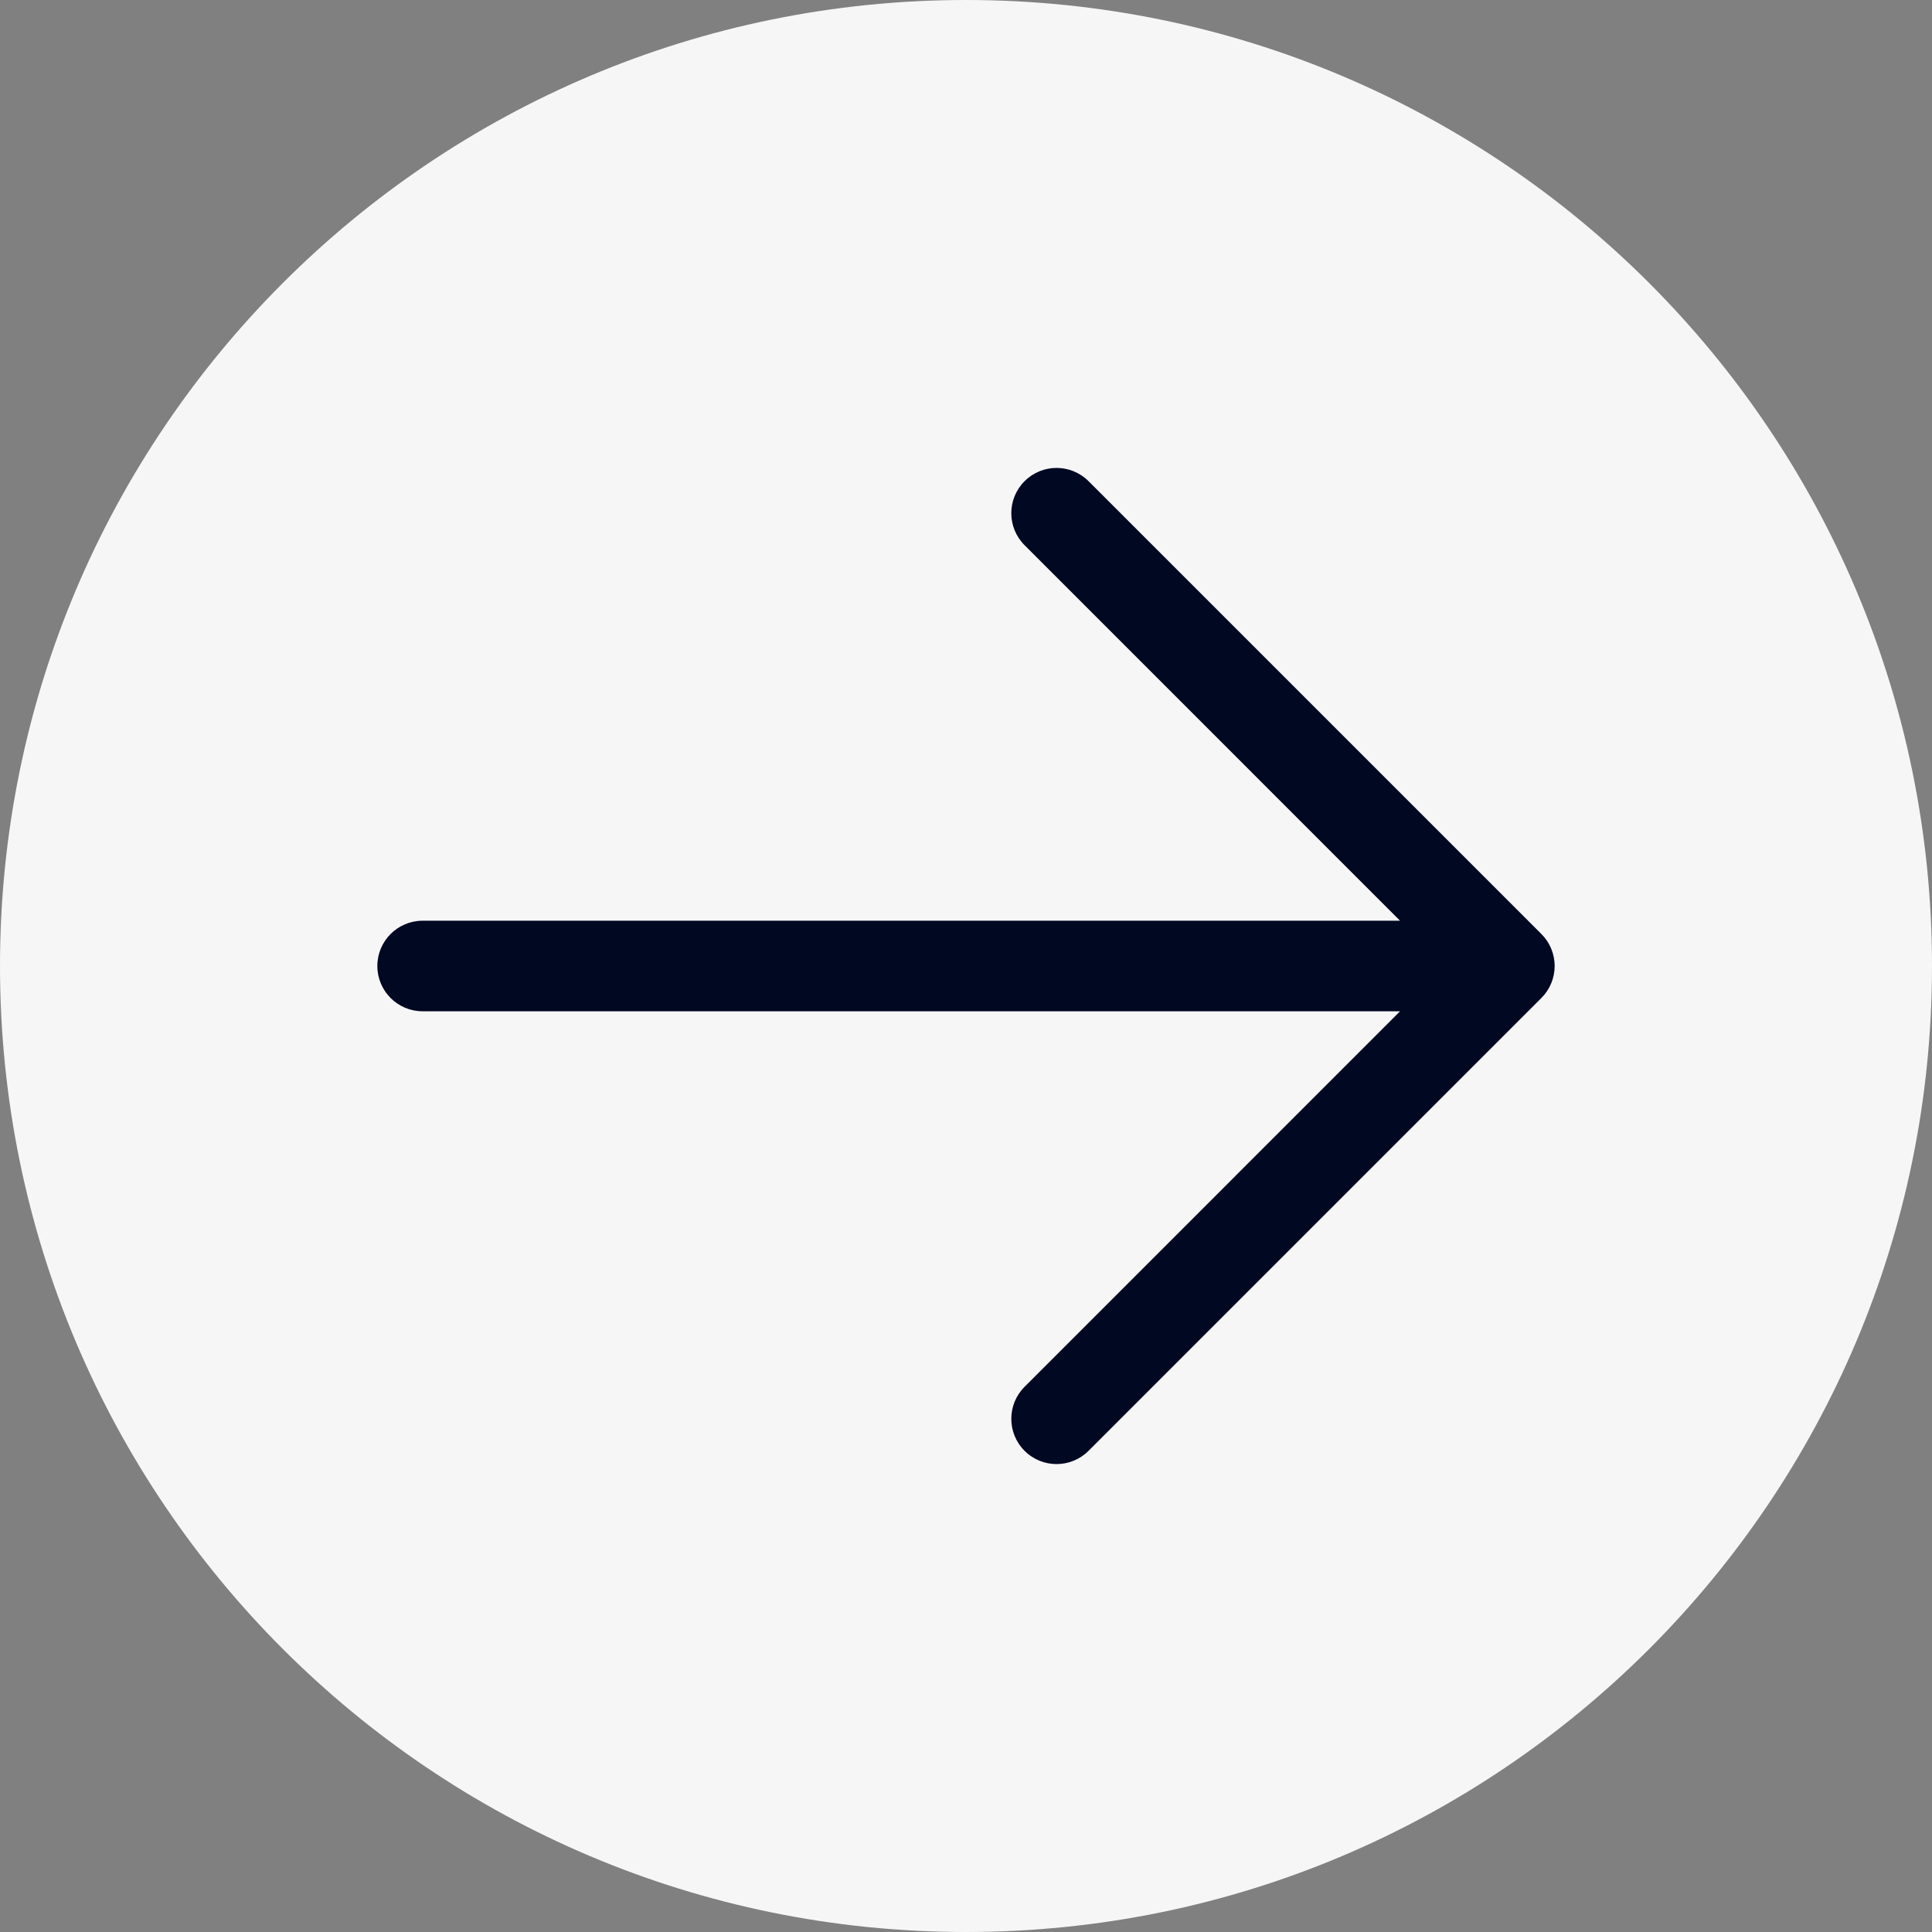
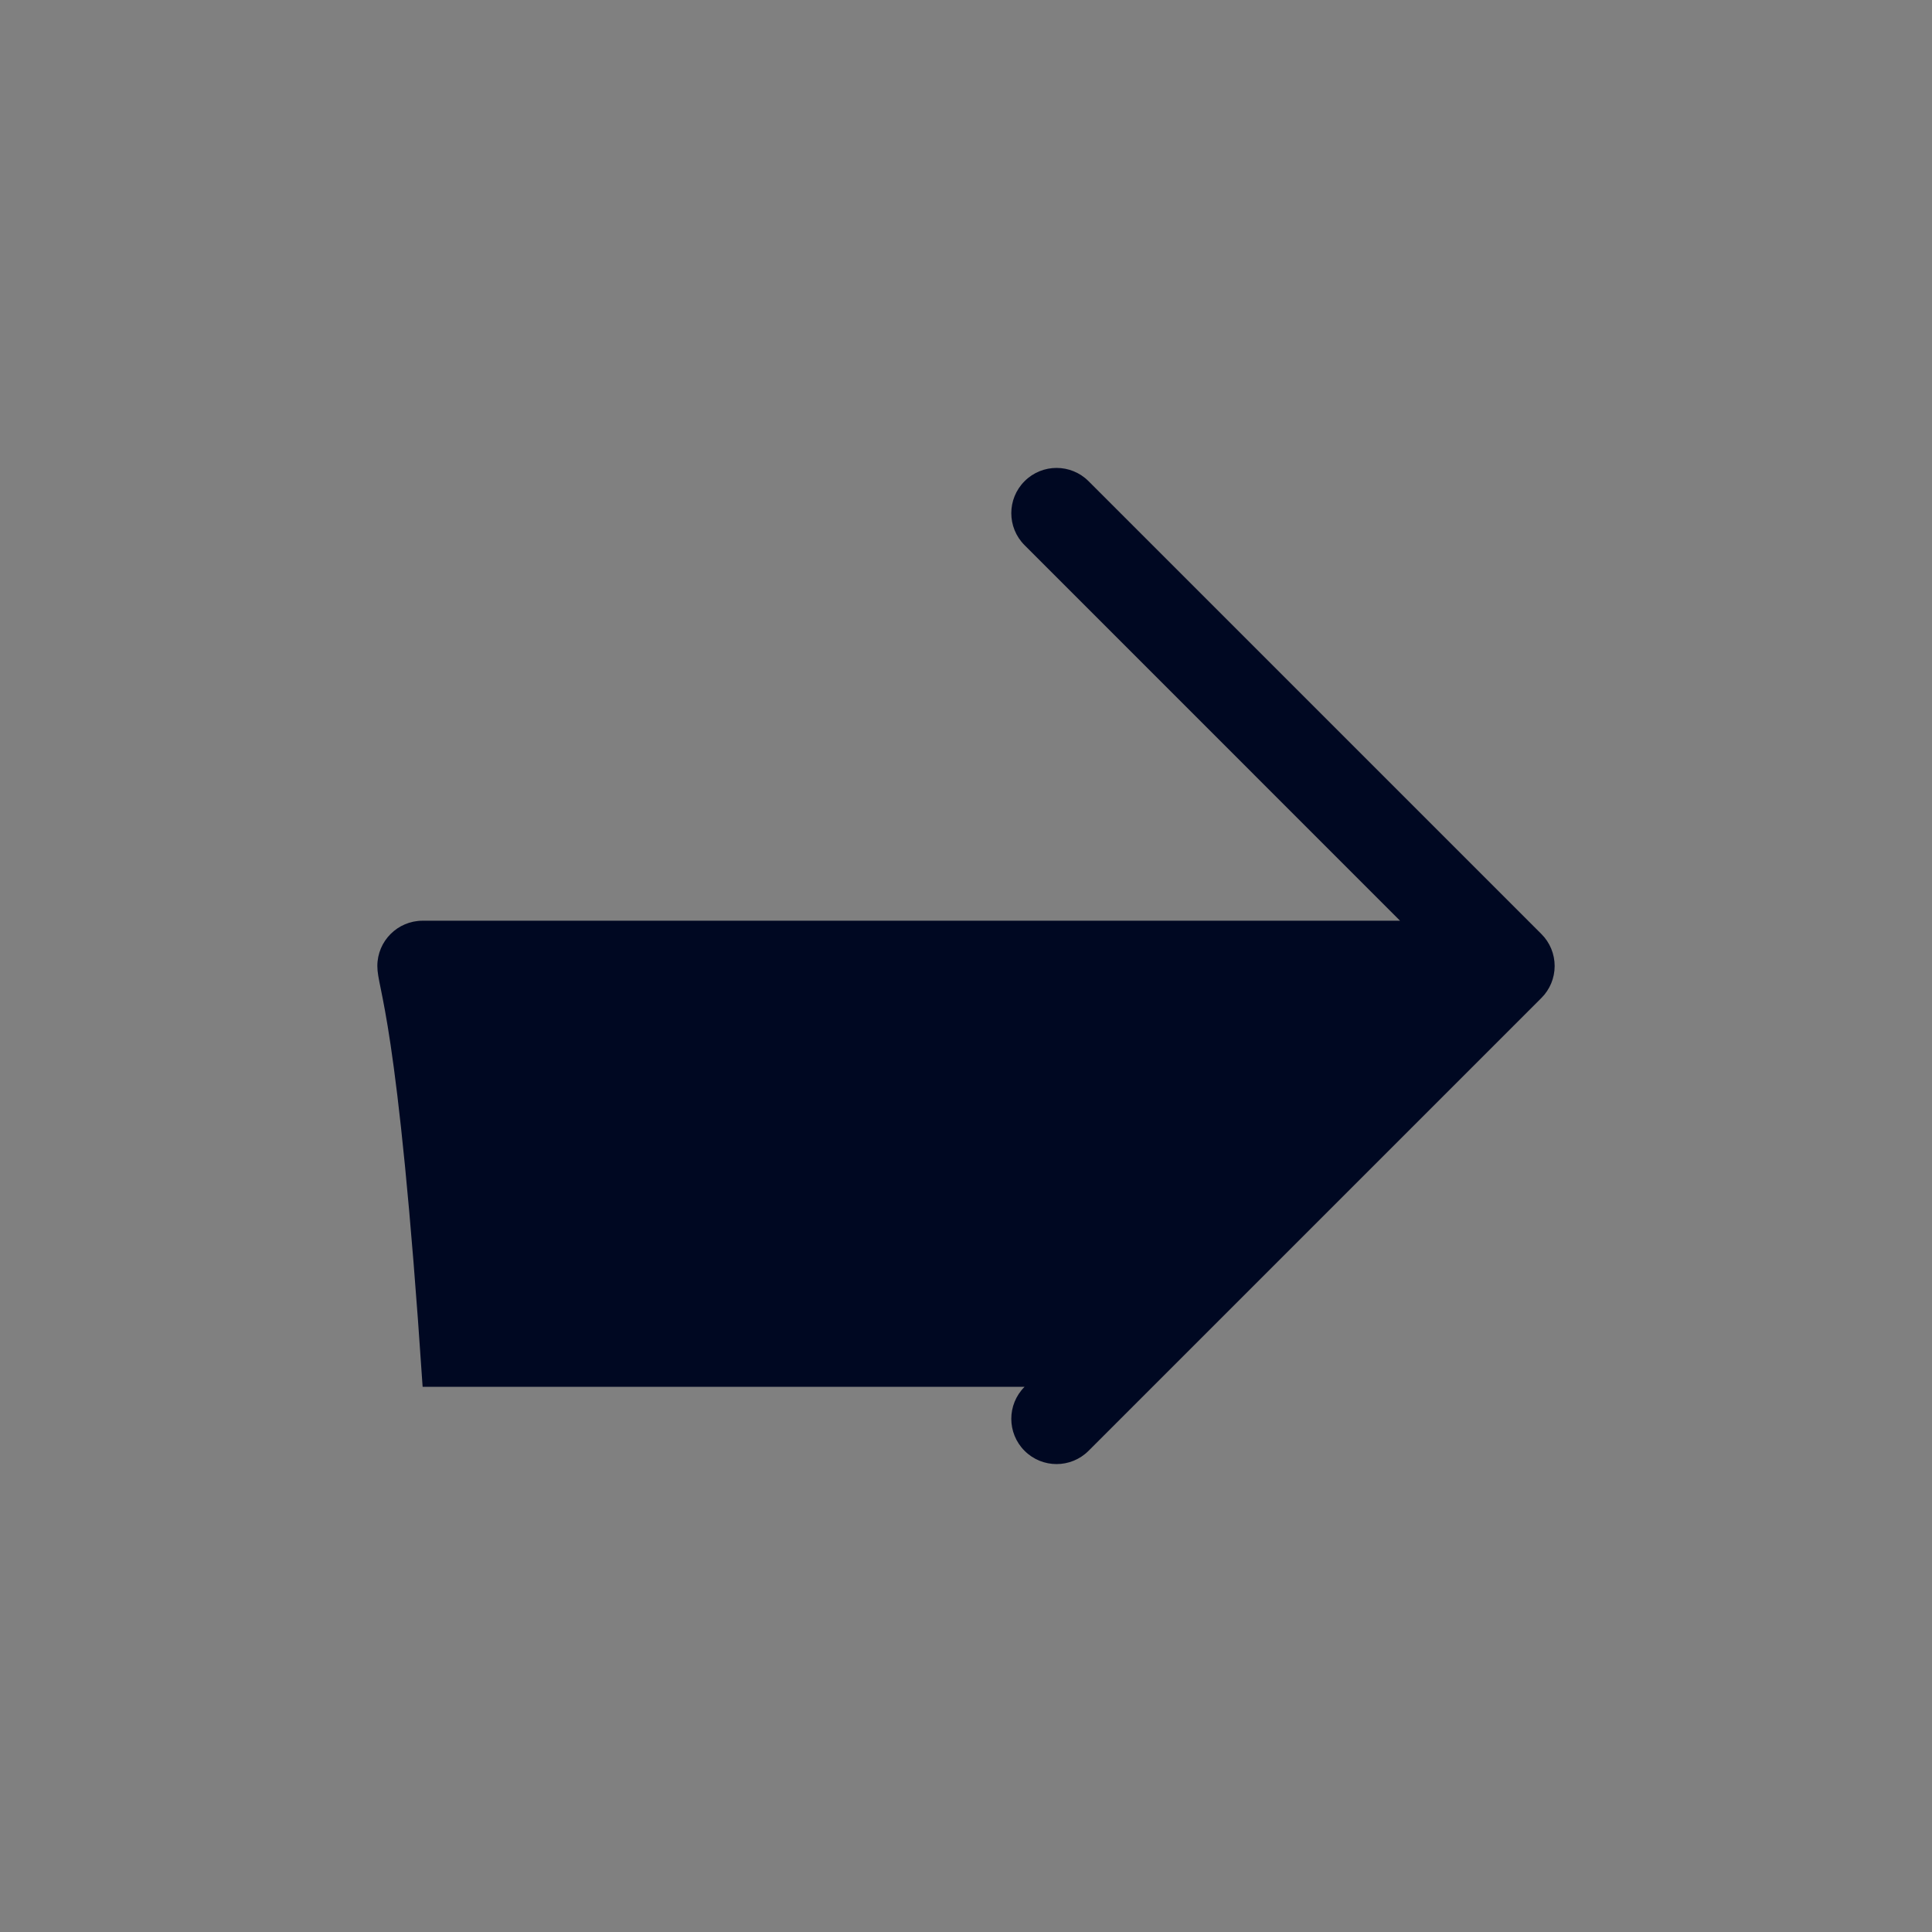
<svg xmlns="http://www.w3.org/2000/svg" width="32" height="32" viewBox="0 0 32 32" fill="none">
  <rect x="0" y="0" width="32" height="32" fill="#808080" stroke="none" />
-   <path d="M0 16C0 7.163 7.163 0 16 0C24.837 0 32 7.163 32 16C32 24.837 24.837 32 16 32C7.163 32 0 24.837 0 16Z" fill="#F6F6F6" />
-   <path fill-rule="evenodd" clip-rule="evenodd" d="M16.97 7.97C17.263 7.677 17.737 7.677 18.03 7.97L25.53 15.47C25.671 15.61 25.75 15.801 25.75 16C25.75 16.199 25.671 16.39 25.53 16.53L18.03 24.03C17.737 24.323 17.263 24.323 16.97 24.03C16.677 23.737 16.677 23.263 16.97 22.97L23.189 16.75H7C6.586 16.75 6.25 16.414 6.25 16C6.25 15.586 6.586 15.25 7 15.25H23.189L16.97 9.03C16.677 8.737 16.677 8.263 16.97 7.97Z" fill="#000822" />
+   <path fill-rule="evenodd" clip-rule="evenodd" d="M16.97 7.97C17.263 7.677 17.737 7.677 18.03 7.97L25.53 15.47C25.671 15.61 25.75 15.801 25.75 16C25.75 16.199 25.671 16.39 25.53 16.53L18.03 24.03C17.737 24.323 17.263 24.323 16.97 24.03C16.677 23.737 16.677 23.263 16.97 22.97H7C6.586 16.75 6.25 16.414 6.25 16C6.25 15.586 6.586 15.25 7 15.25H23.189L16.97 9.03C16.677 8.737 16.677 8.263 16.97 7.97Z" fill="#000822" />
</svg>